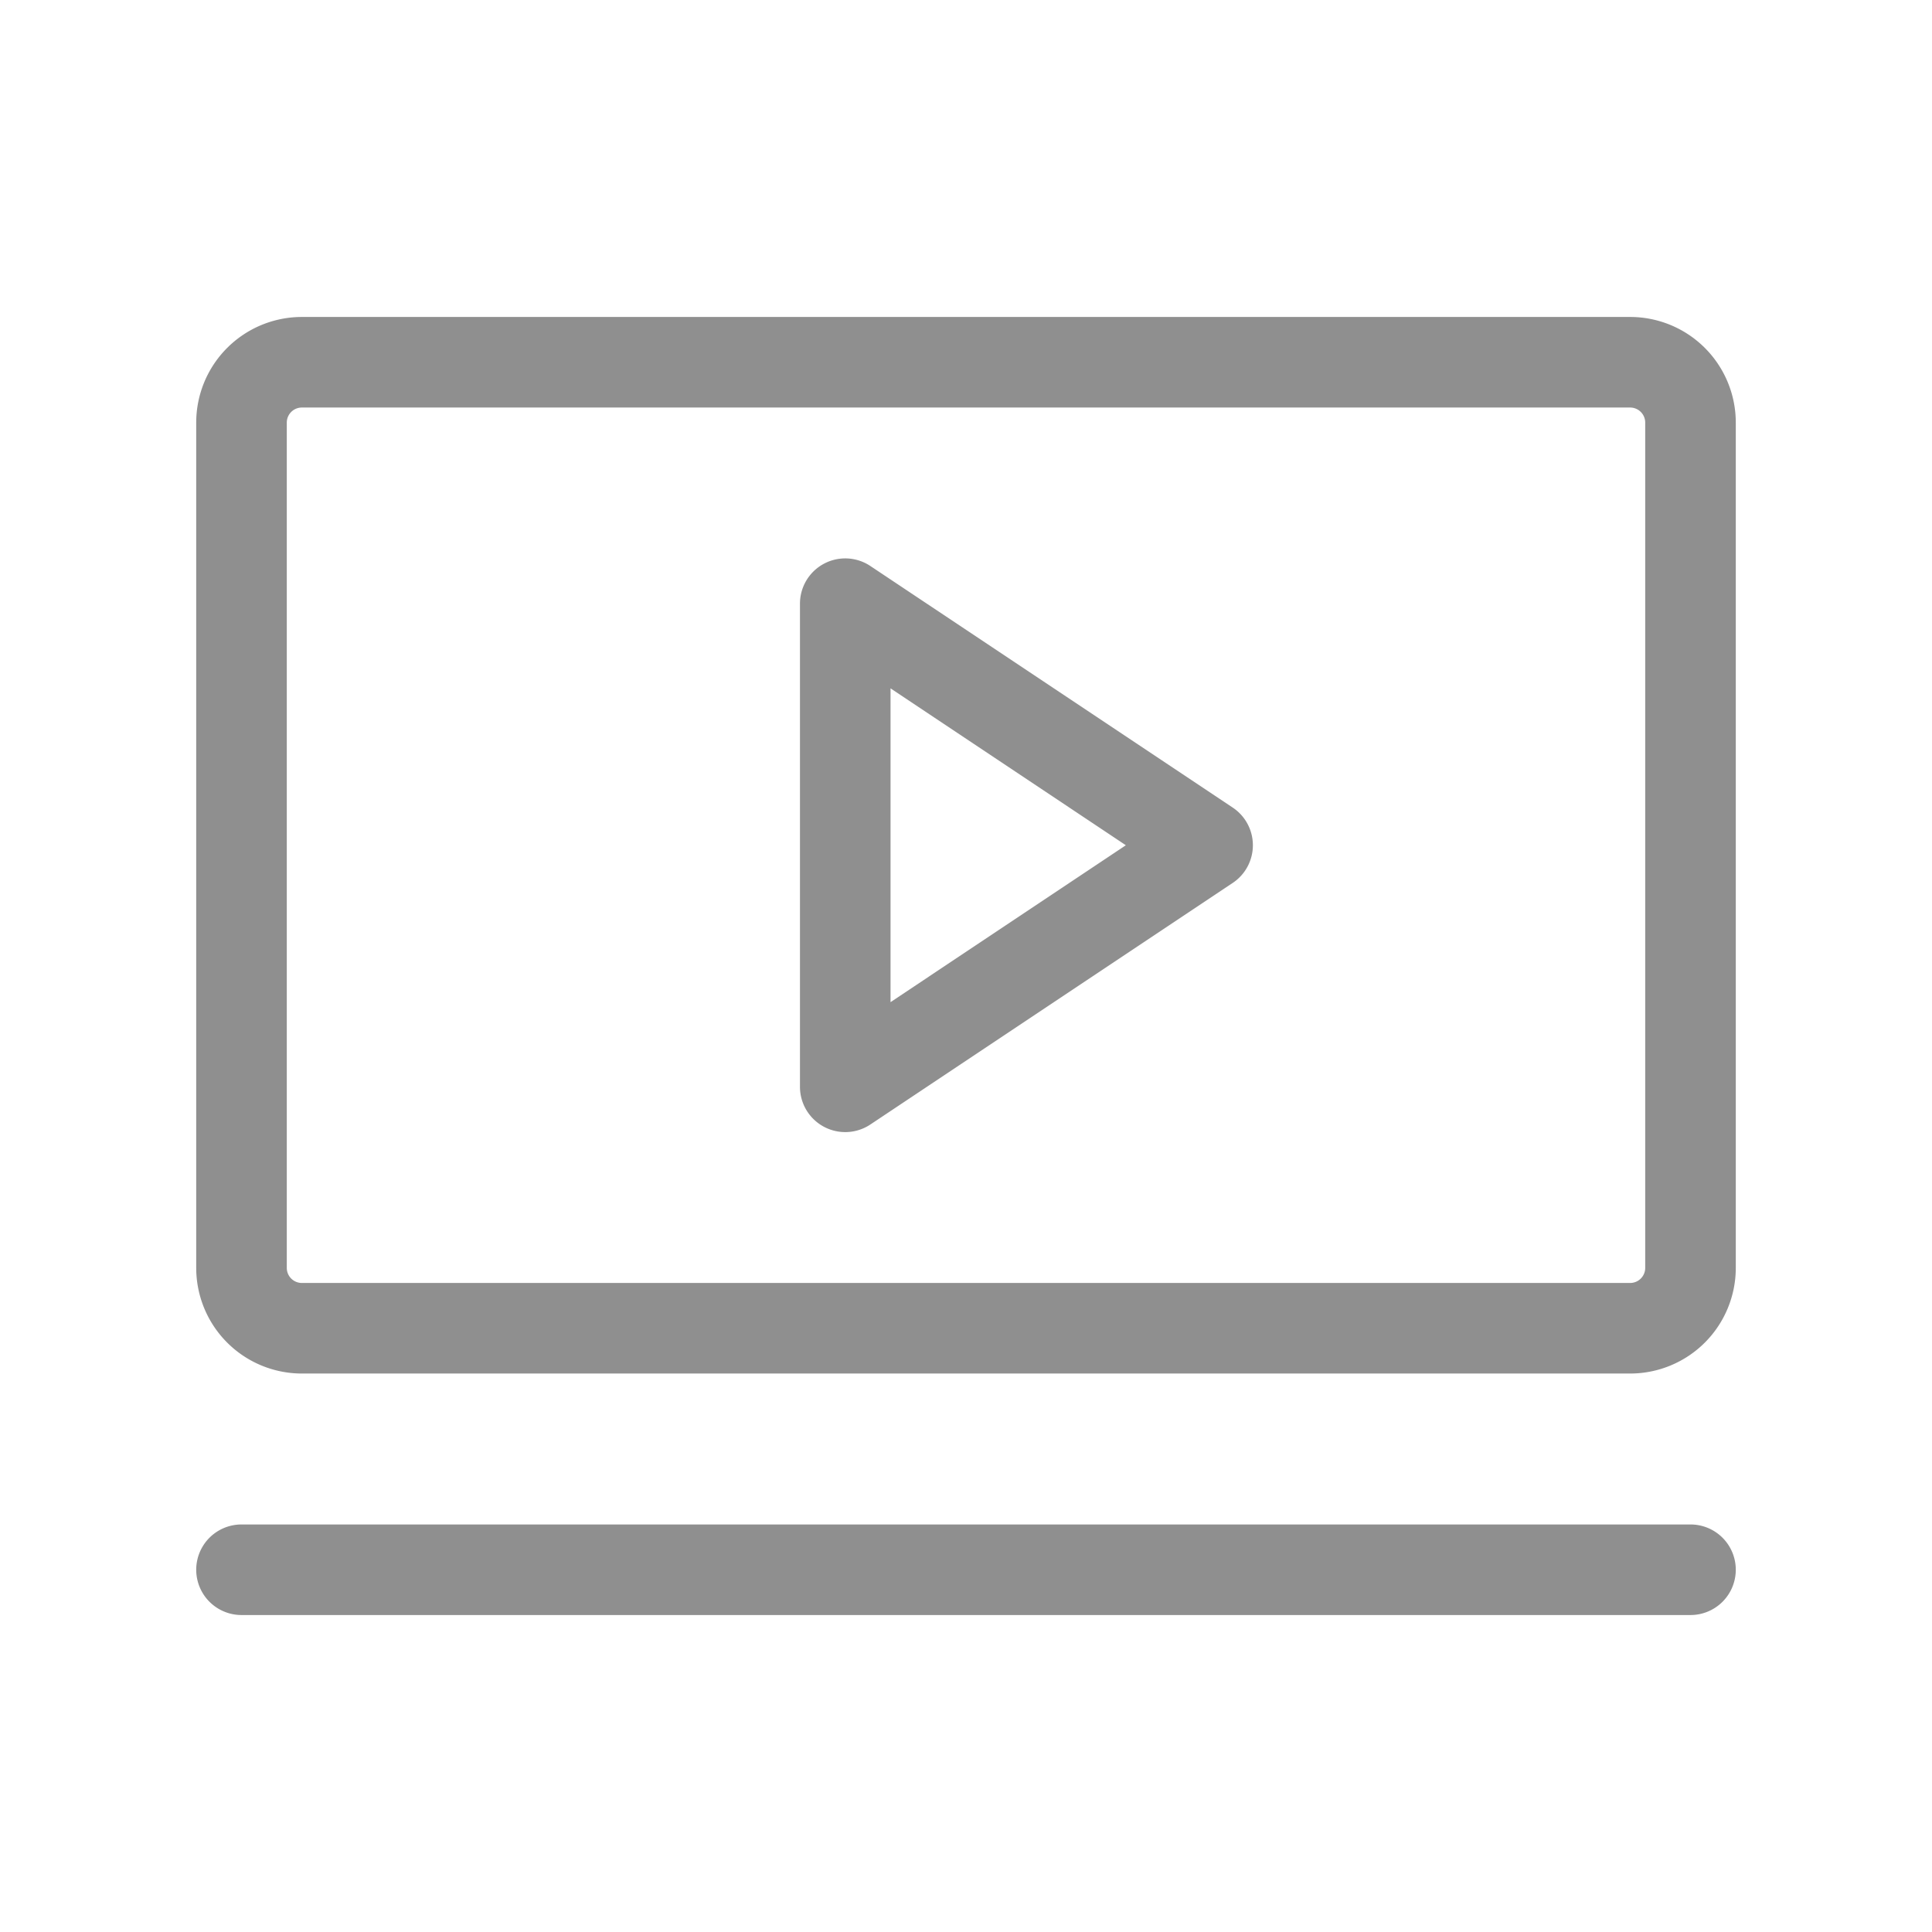
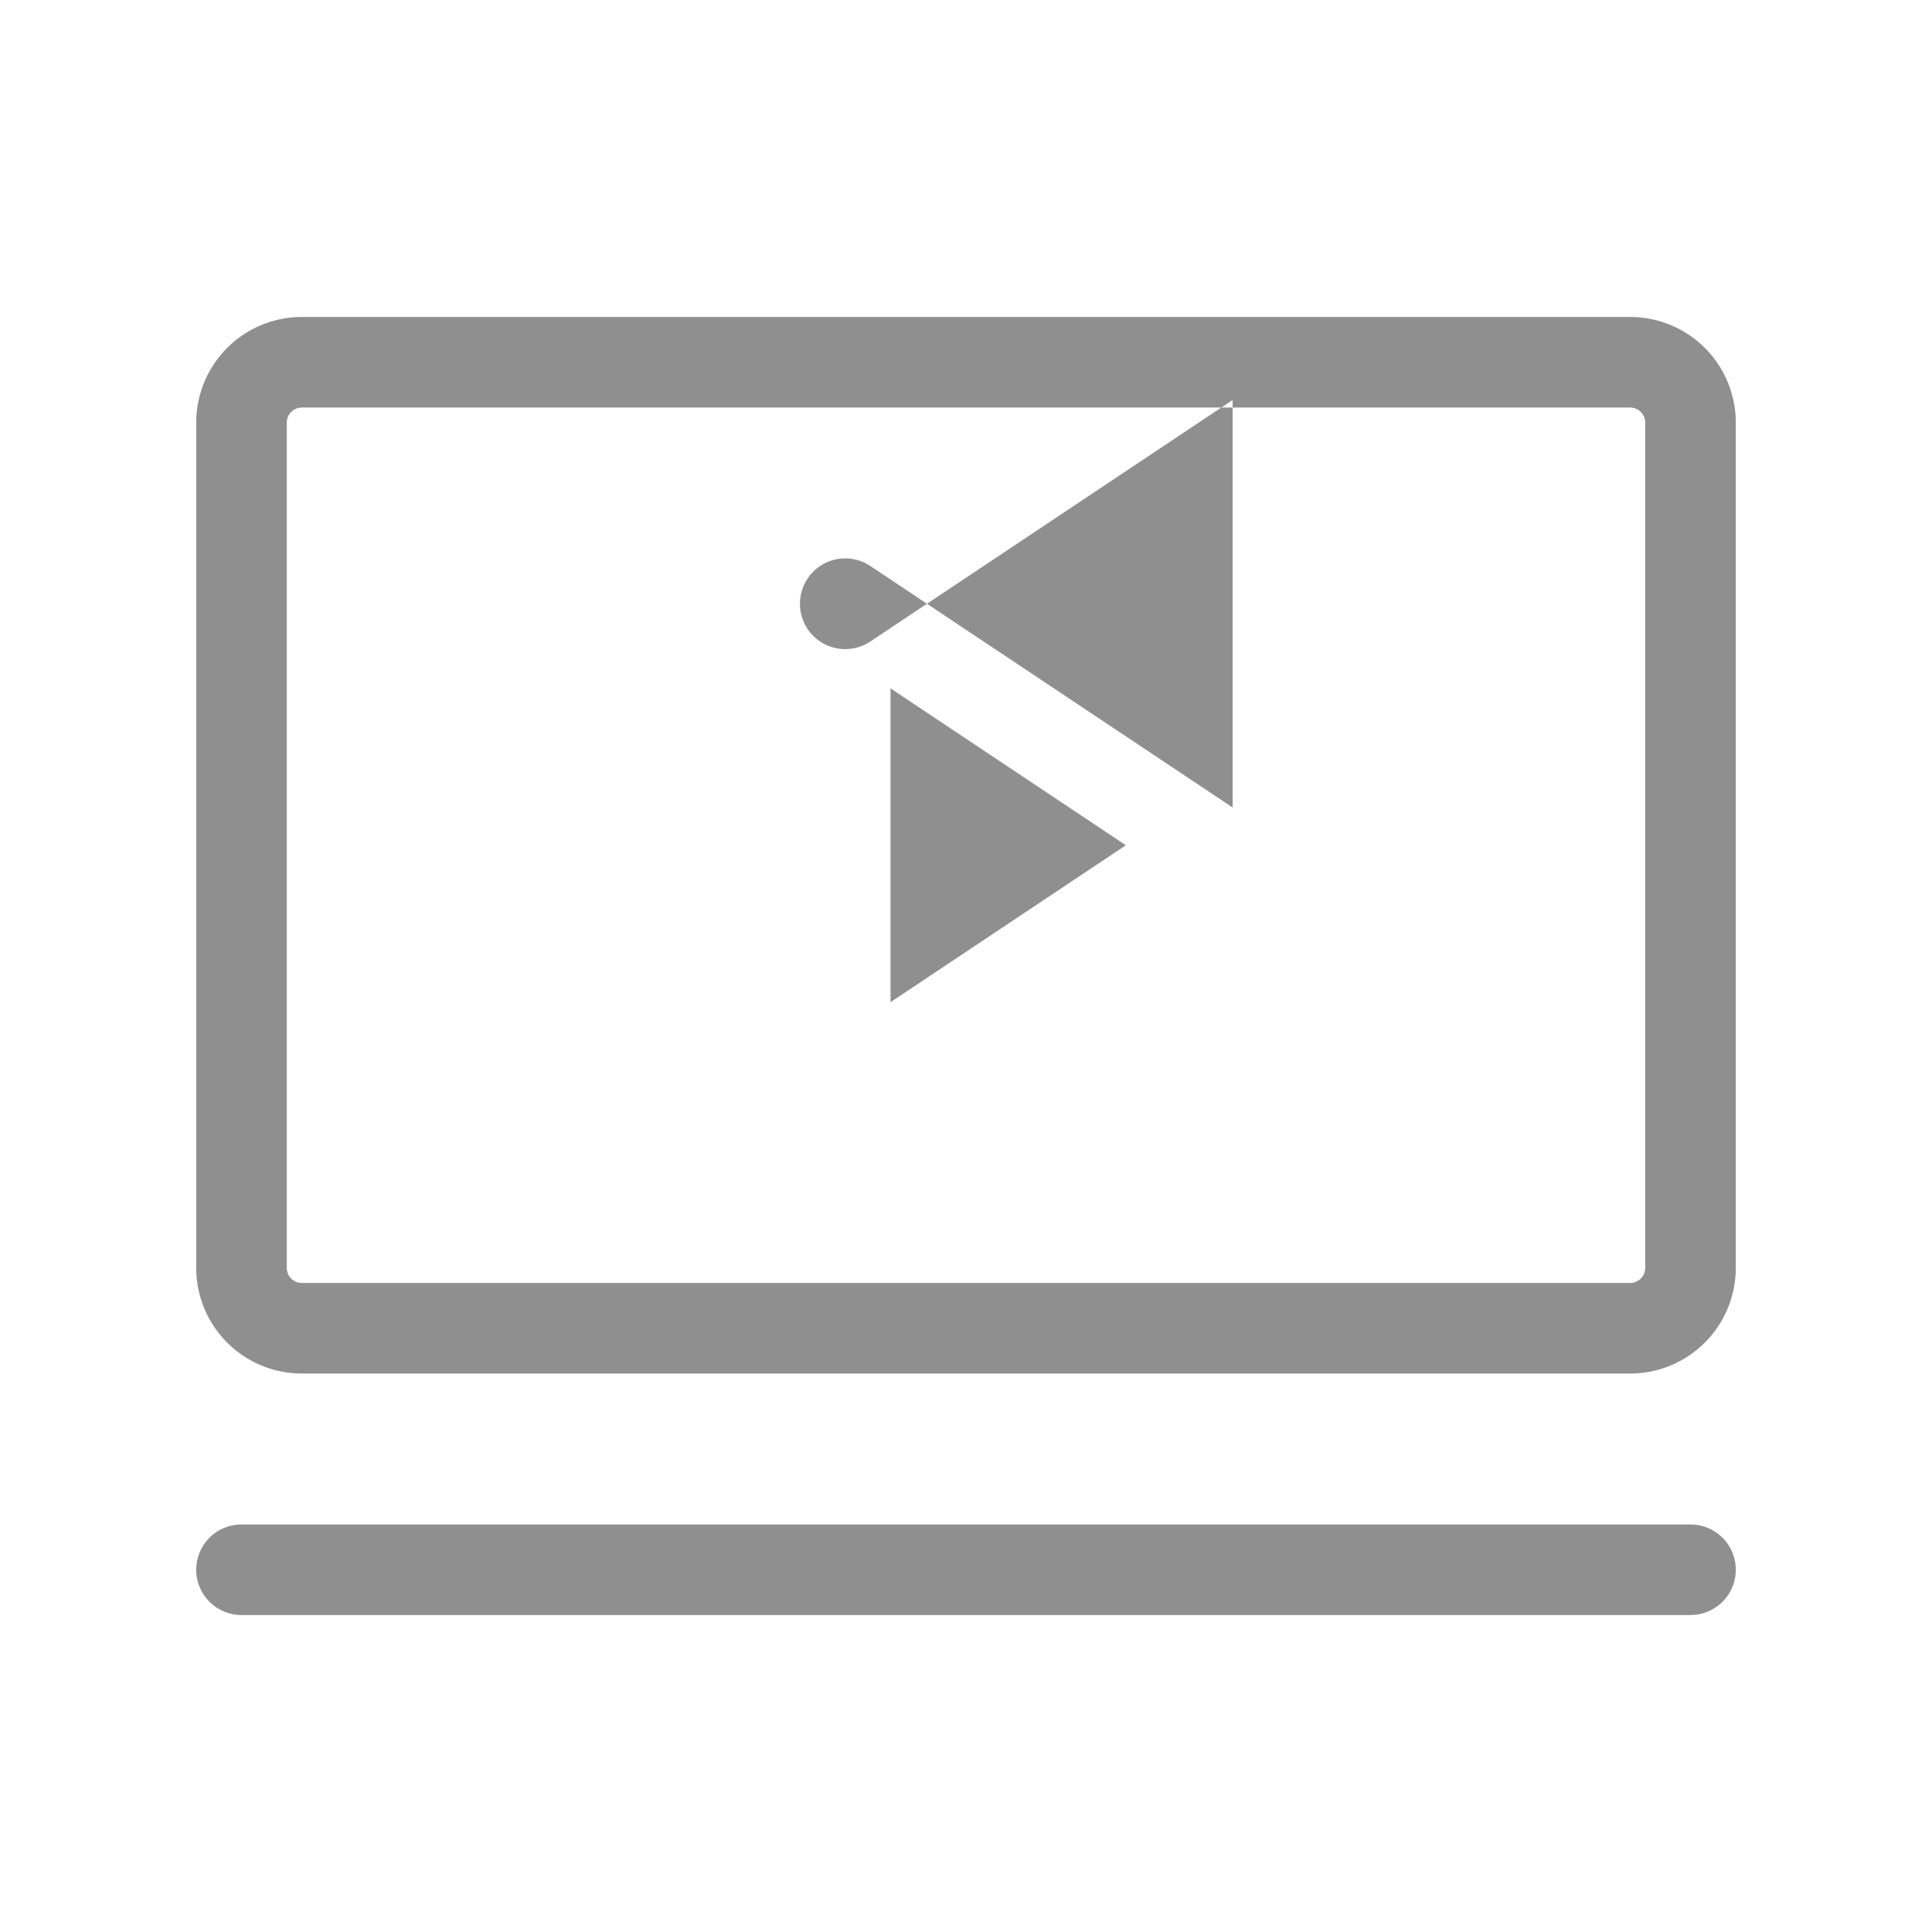
<svg xmlns="http://www.w3.org/2000/svg" width="32" height="32" fill="#8F8F8F" viewBox="0 0 256 256">
-   <path d="M163.33,107l-48-32A6,6,0,0,0,106,80v64a6,6,0,0,0,9.33,5l48-32a6,6,0,0,0,0-10ZM118,132.79V91.21L149.18,112ZM216,42H40A14,14,0,0,0,26,56V168a14,14,0,0,0,14,14H216a14,14,0,0,0,14-14V56A14,14,0,0,0,216,42Zm2,126a2,2,0,0,1-2,2H40a2,2,0,0,1-2-2V56a2,2,0,0,1,2-2H216a2,2,0,0,1,2,2Zm12,40a6,6,0,0,1-6,6H32a6,6,0,0,1,0-12H224A6,6,0,0,1,230,208Z" />
+   <path d="M163.33,107l-48-32A6,6,0,0,0,106,80a6,6,0,0,0,9.33,5l48-32a6,6,0,0,0,0-10ZM118,132.79V91.21L149.18,112ZM216,42H40A14,14,0,0,0,26,56V168a14,14,0,0,0,14,14H216a14,14,0,0,0,14-14V56A14,14,0,0,0,216,42Zm2,126a2,2,0,0,1-2,2H40a2,2,0,0,1-2-2V56a2,2,0,0,1,2-2H216a2,2,0,0,1,2,2Zm12,40a6,6,0,0,1-6,6H32a6,6,0,0,1,0-12H224A6,6,0,0,1,230,208Z" />
</svg>